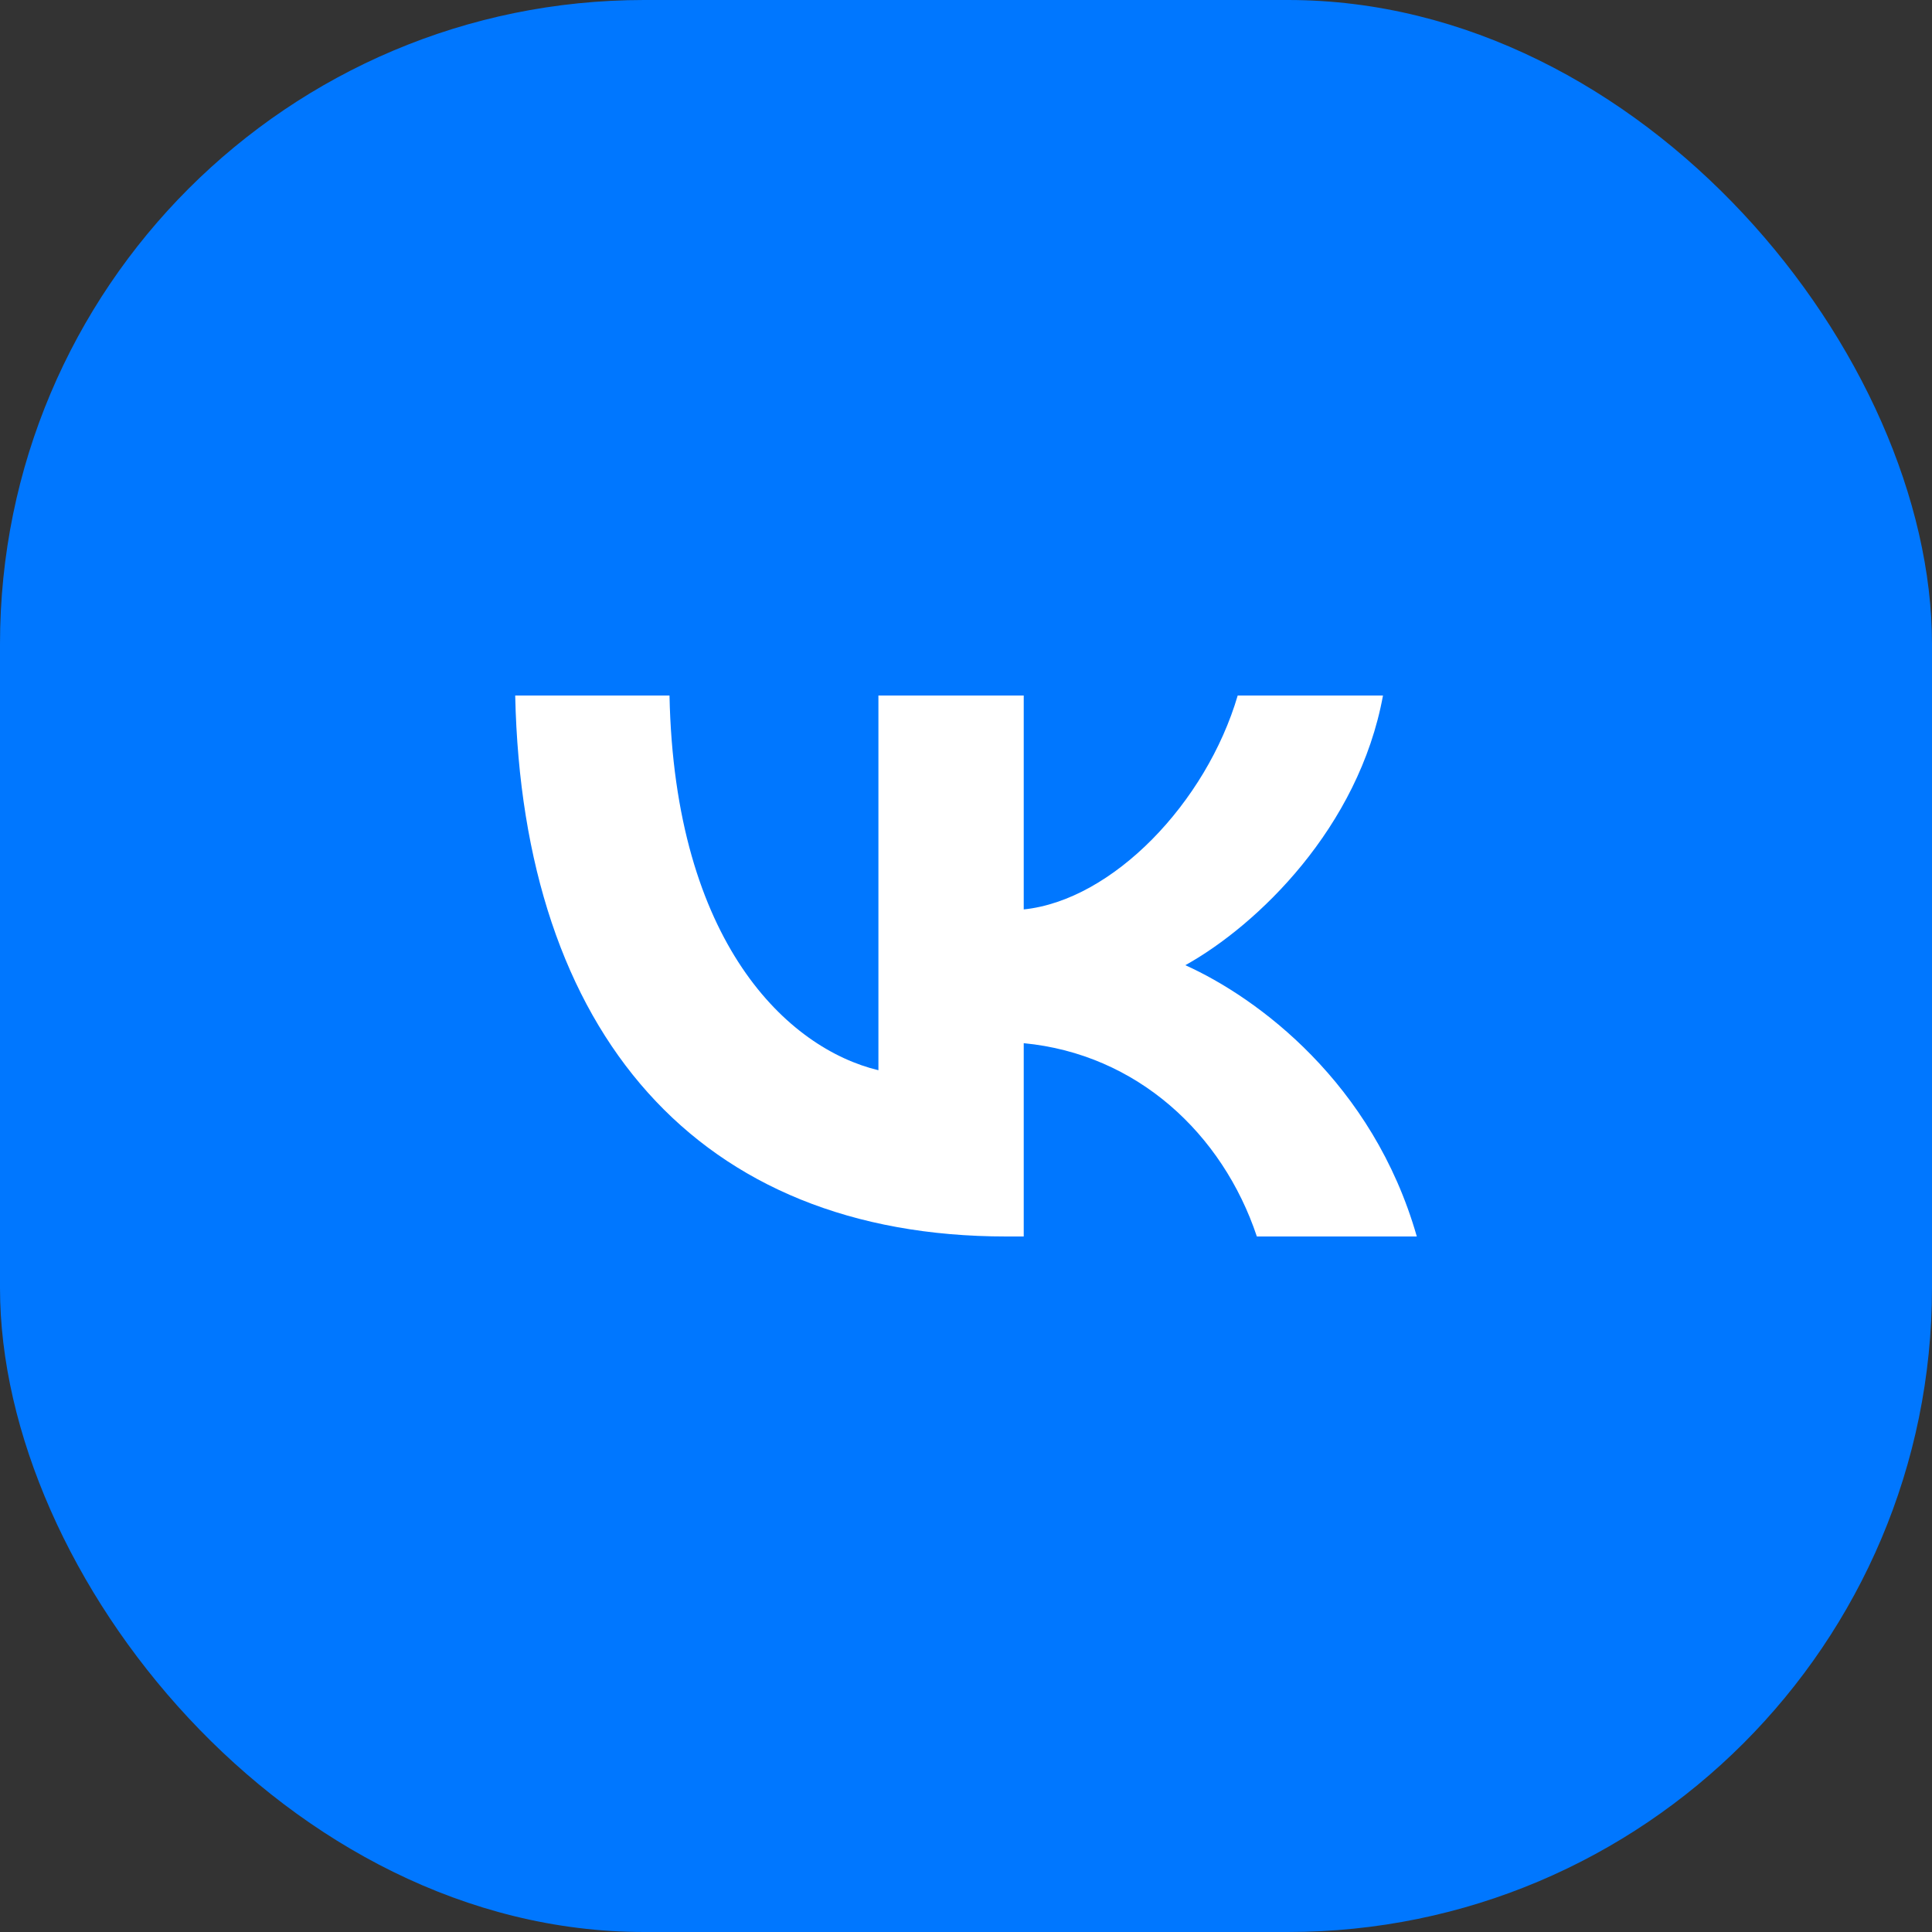
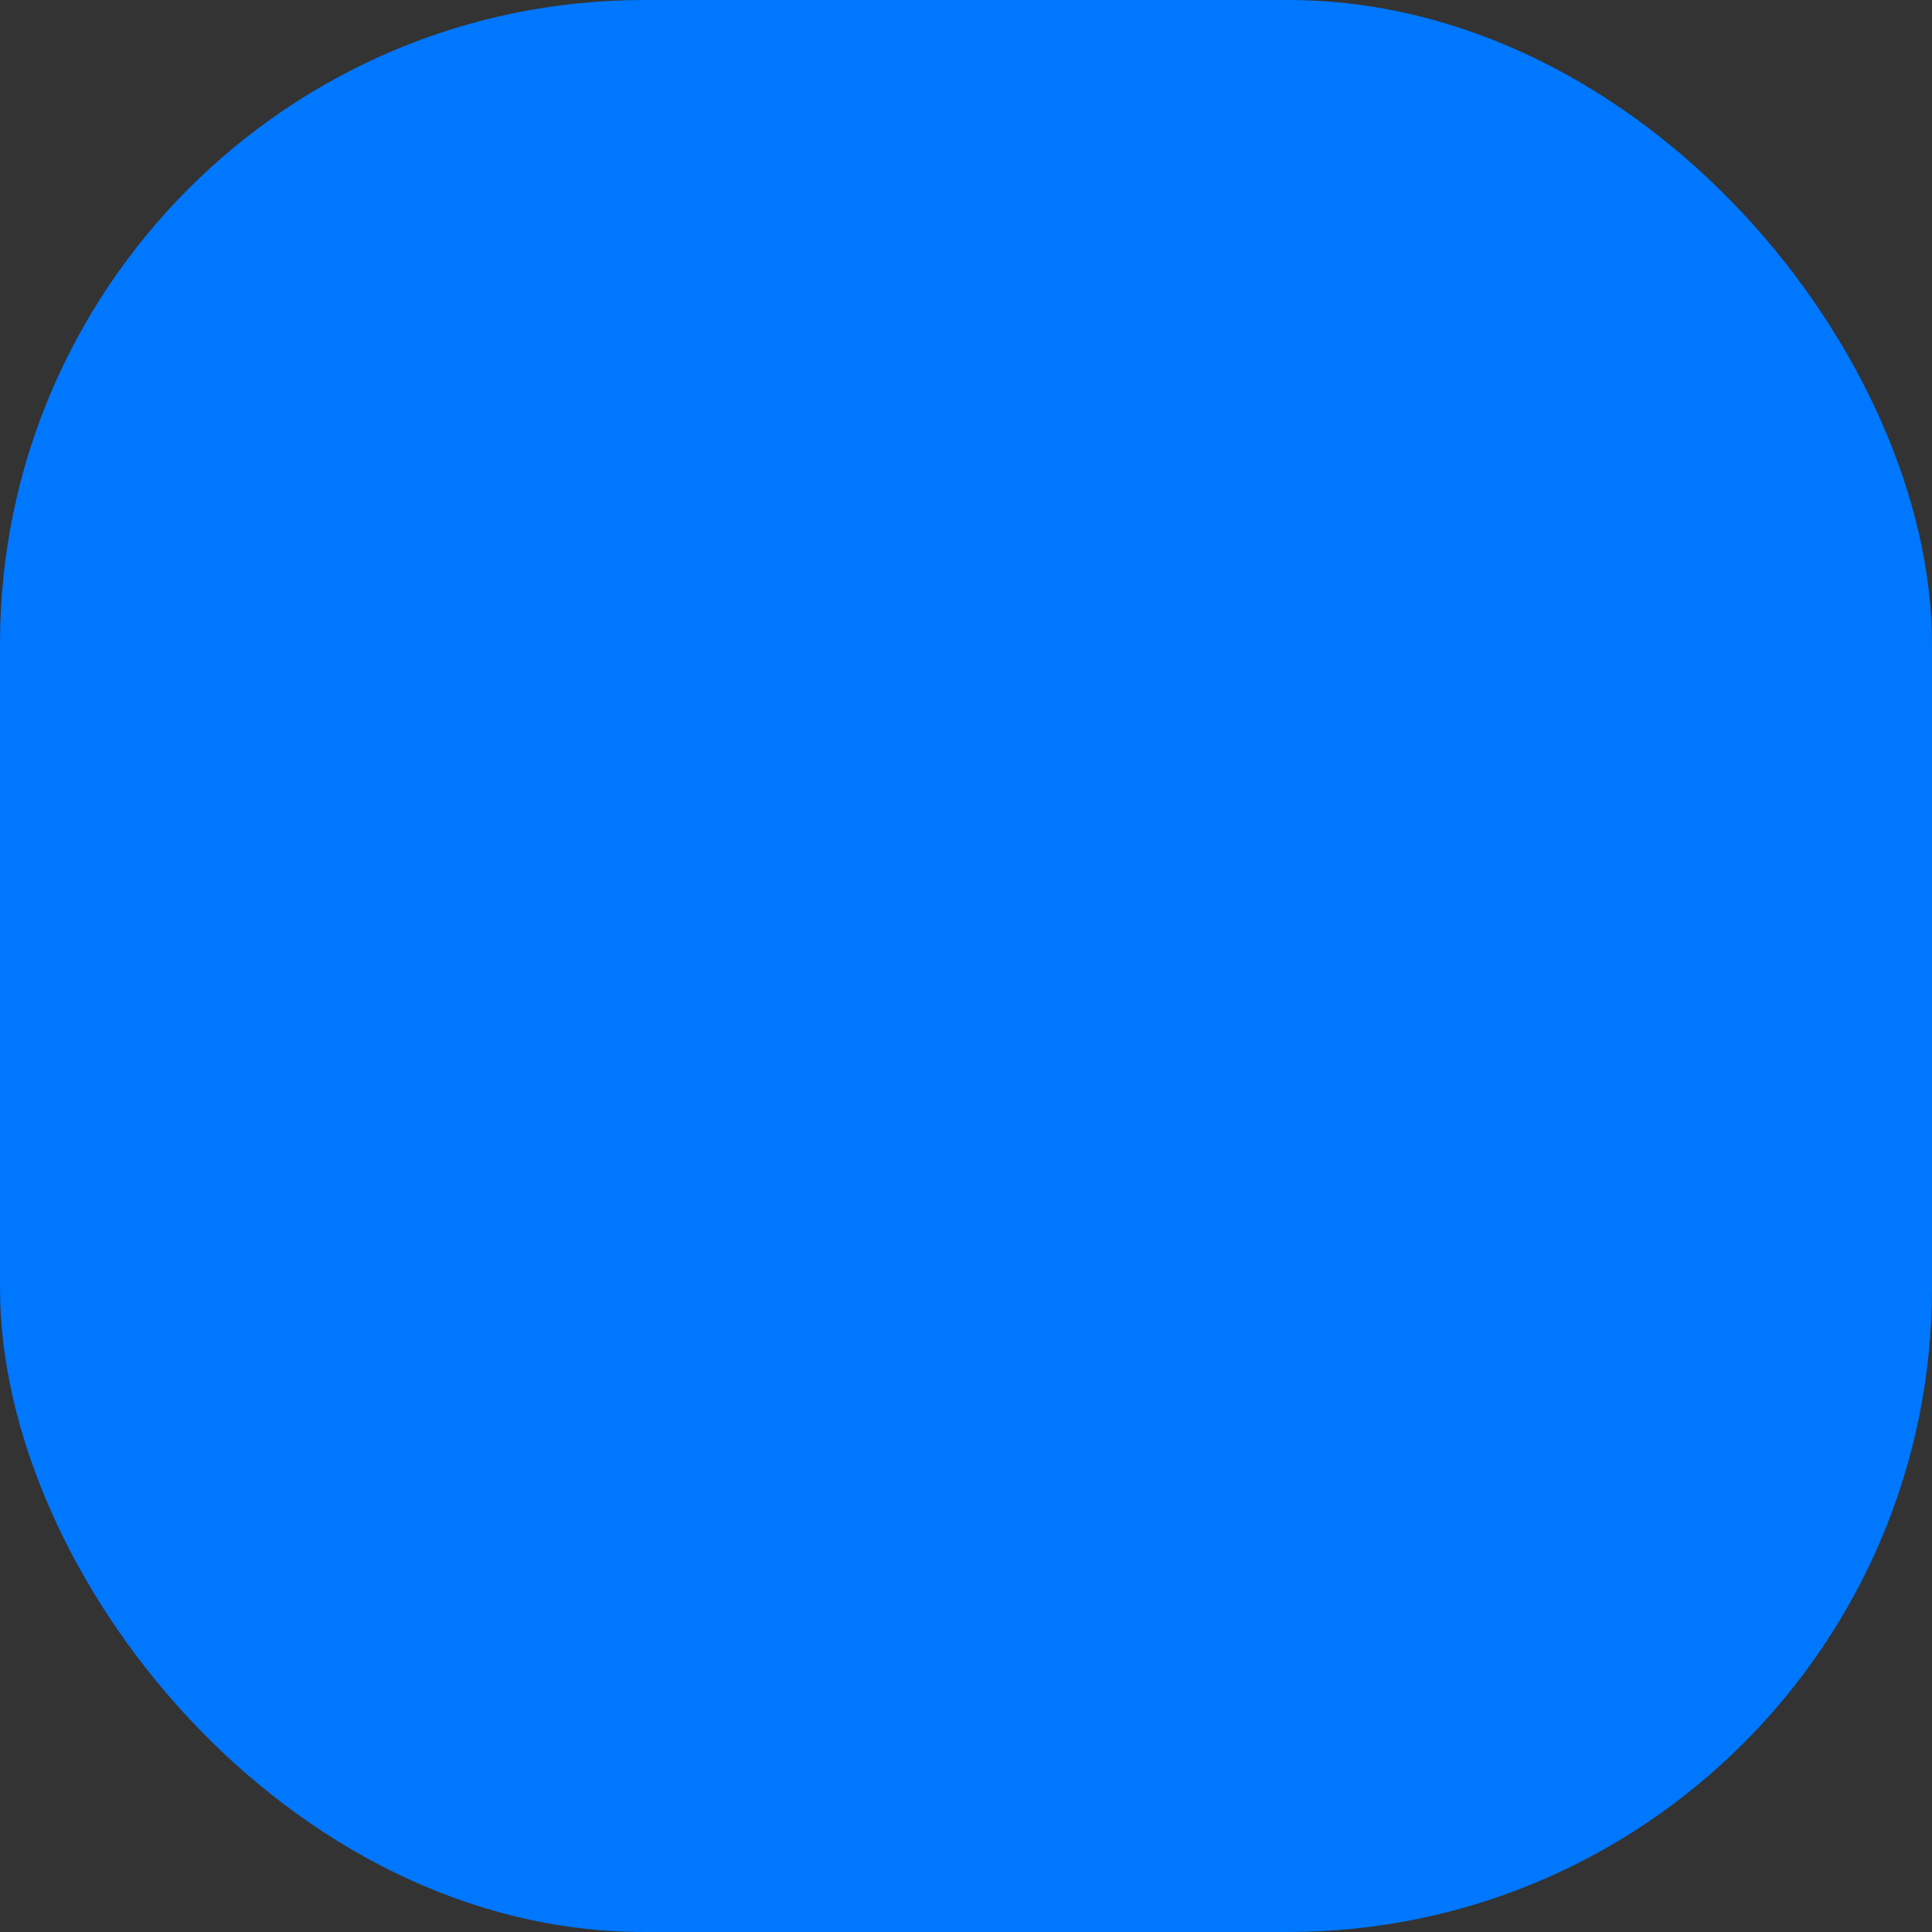
<svg xmlns="http://www.w3.org/2000/svg" width="60" height="60" viewBox="0 0 60 60" fill="none">
  <rect x="0" y="0" width="60" height="60" fill="#333333" stroke="none" />
  <rect width="60" height="60" rx="20" fill="#0077FF" />
-   <path d="M31.25 38.4C21.684 38.4 16.227 32.094 16 21.6H20.792C20.949 29.302 24.482 32.565 27.28 33.237V21.6H31.793V28.243C34.556 27.957 37.459 24.93 38.438 21.6H42.95C42.199 25.703 39.05 28.73 36.812 29.975C39.05 30.984 42.636 33.624 44 38.4H39.033C37.966 35.205 35.308 32.733 31.793 32.397V38.4H31.25Z" fill="white" />
</svg>